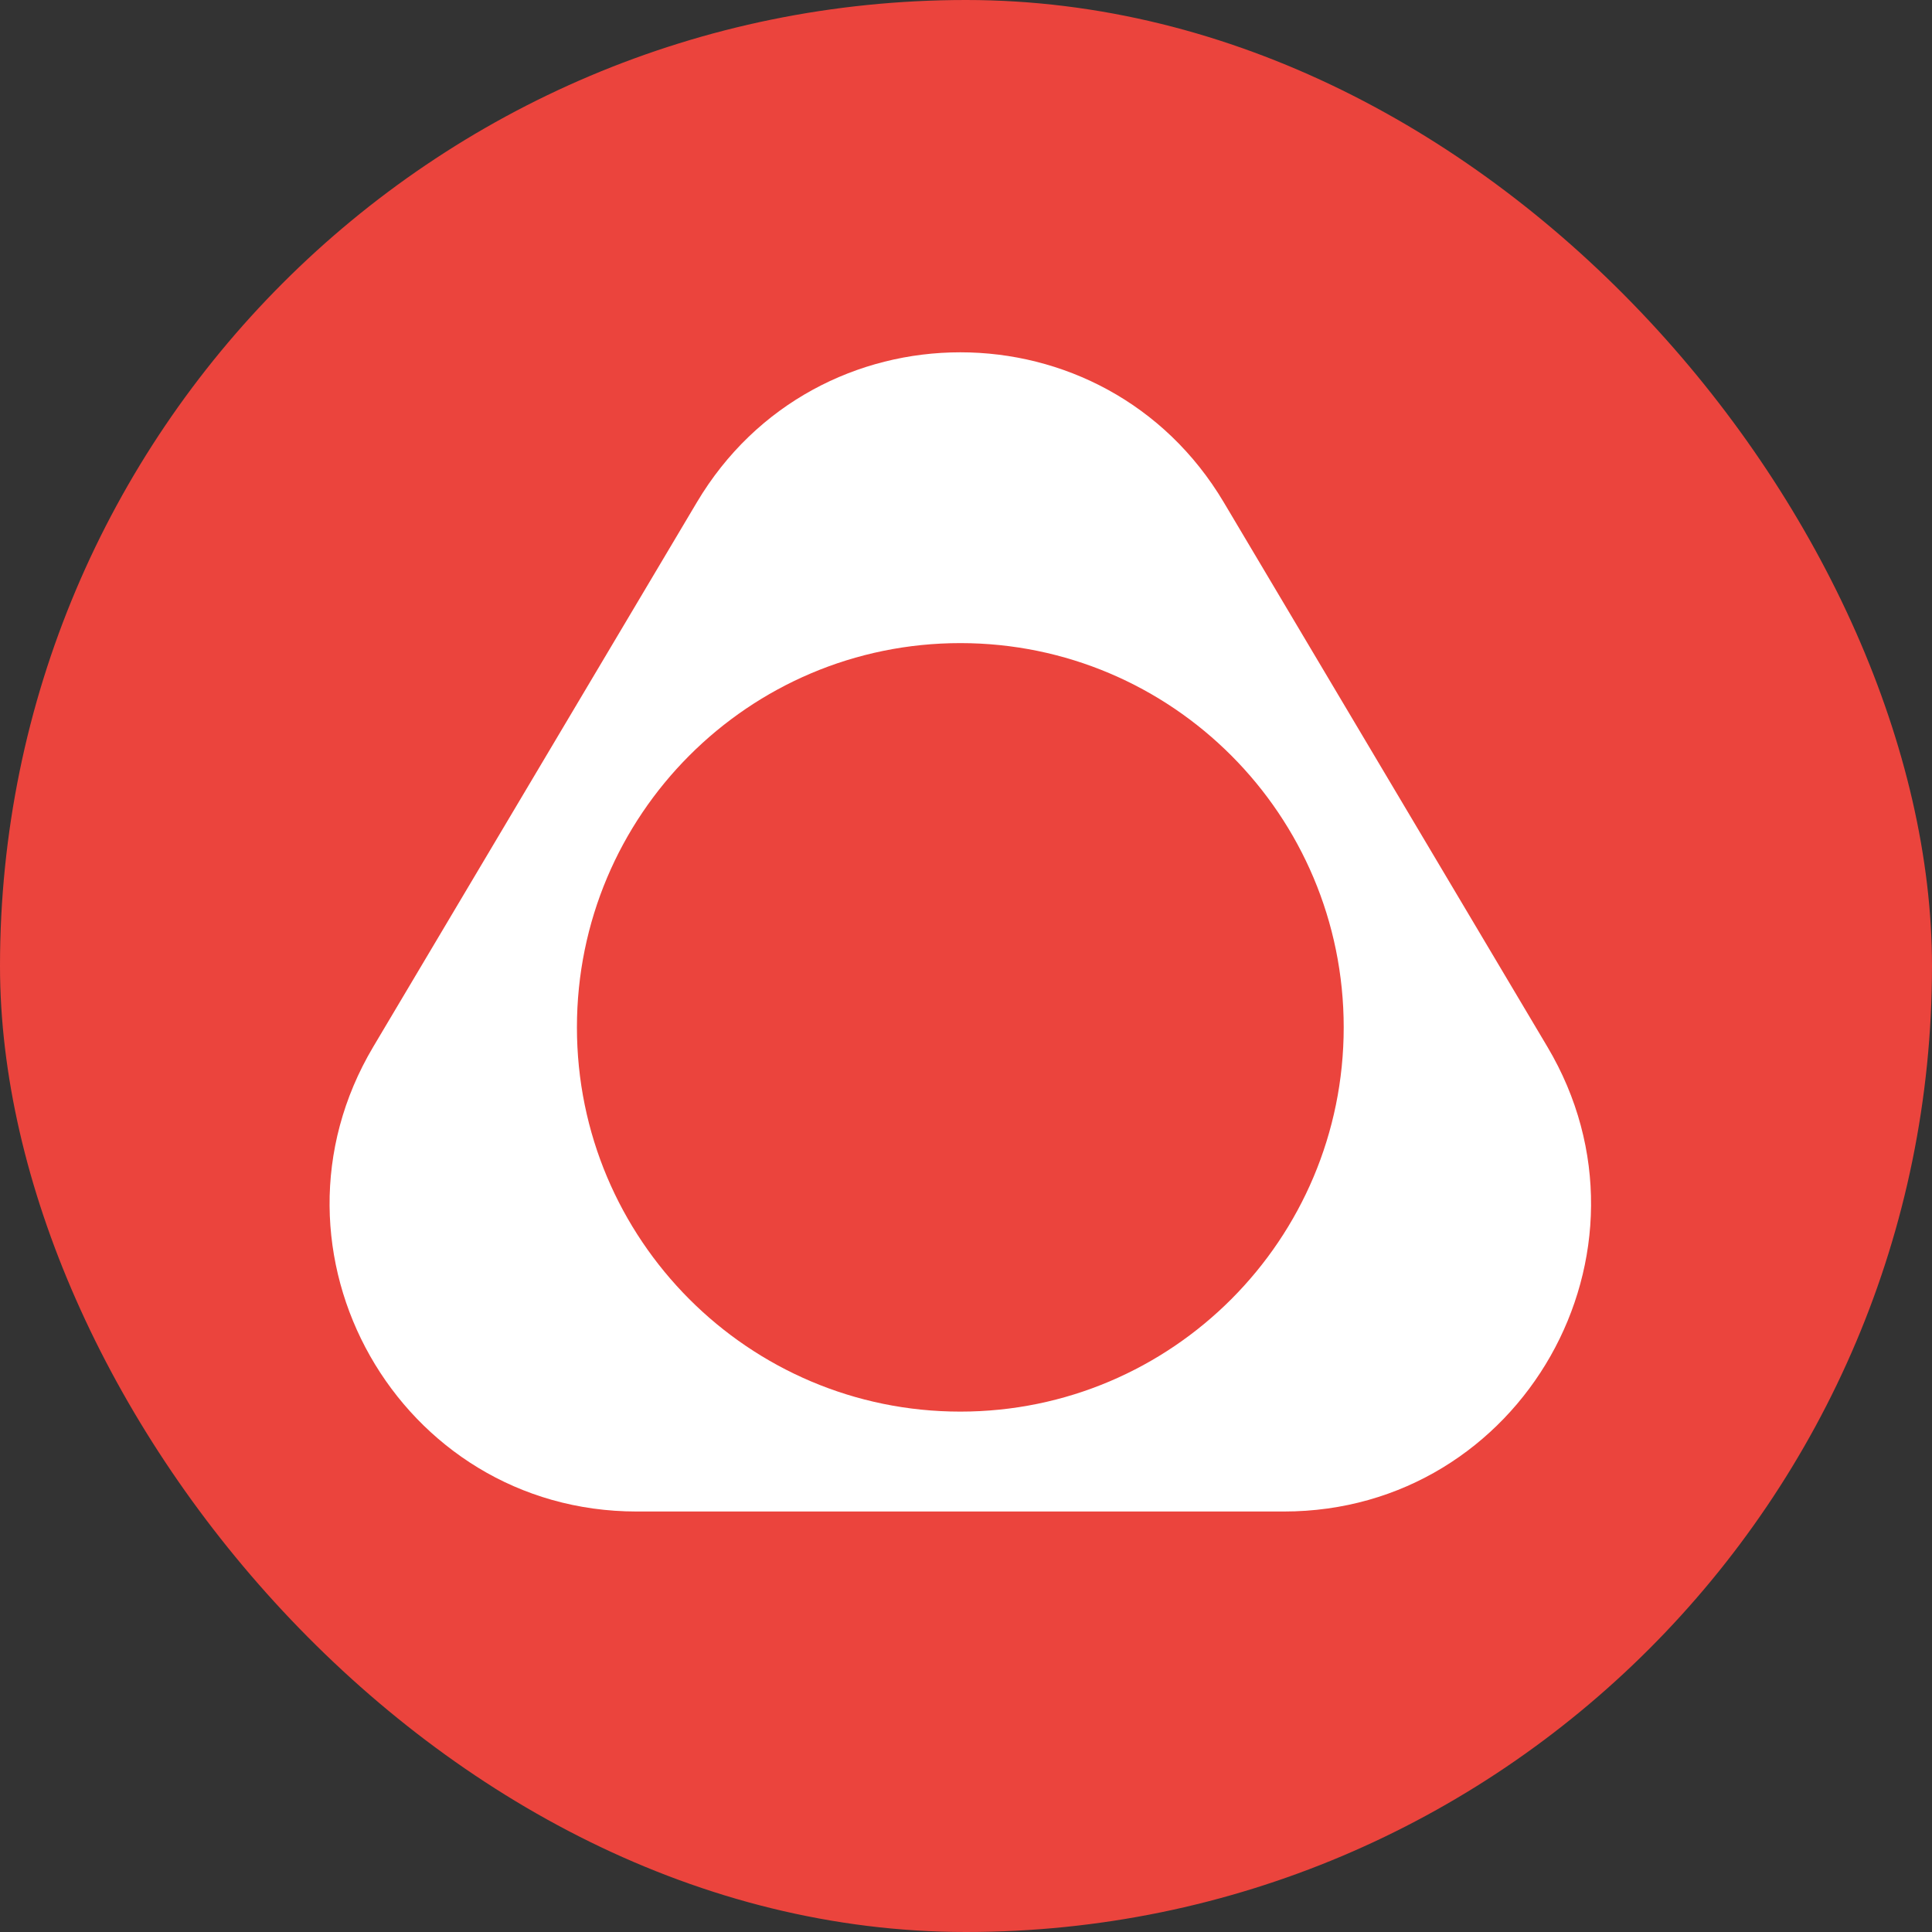
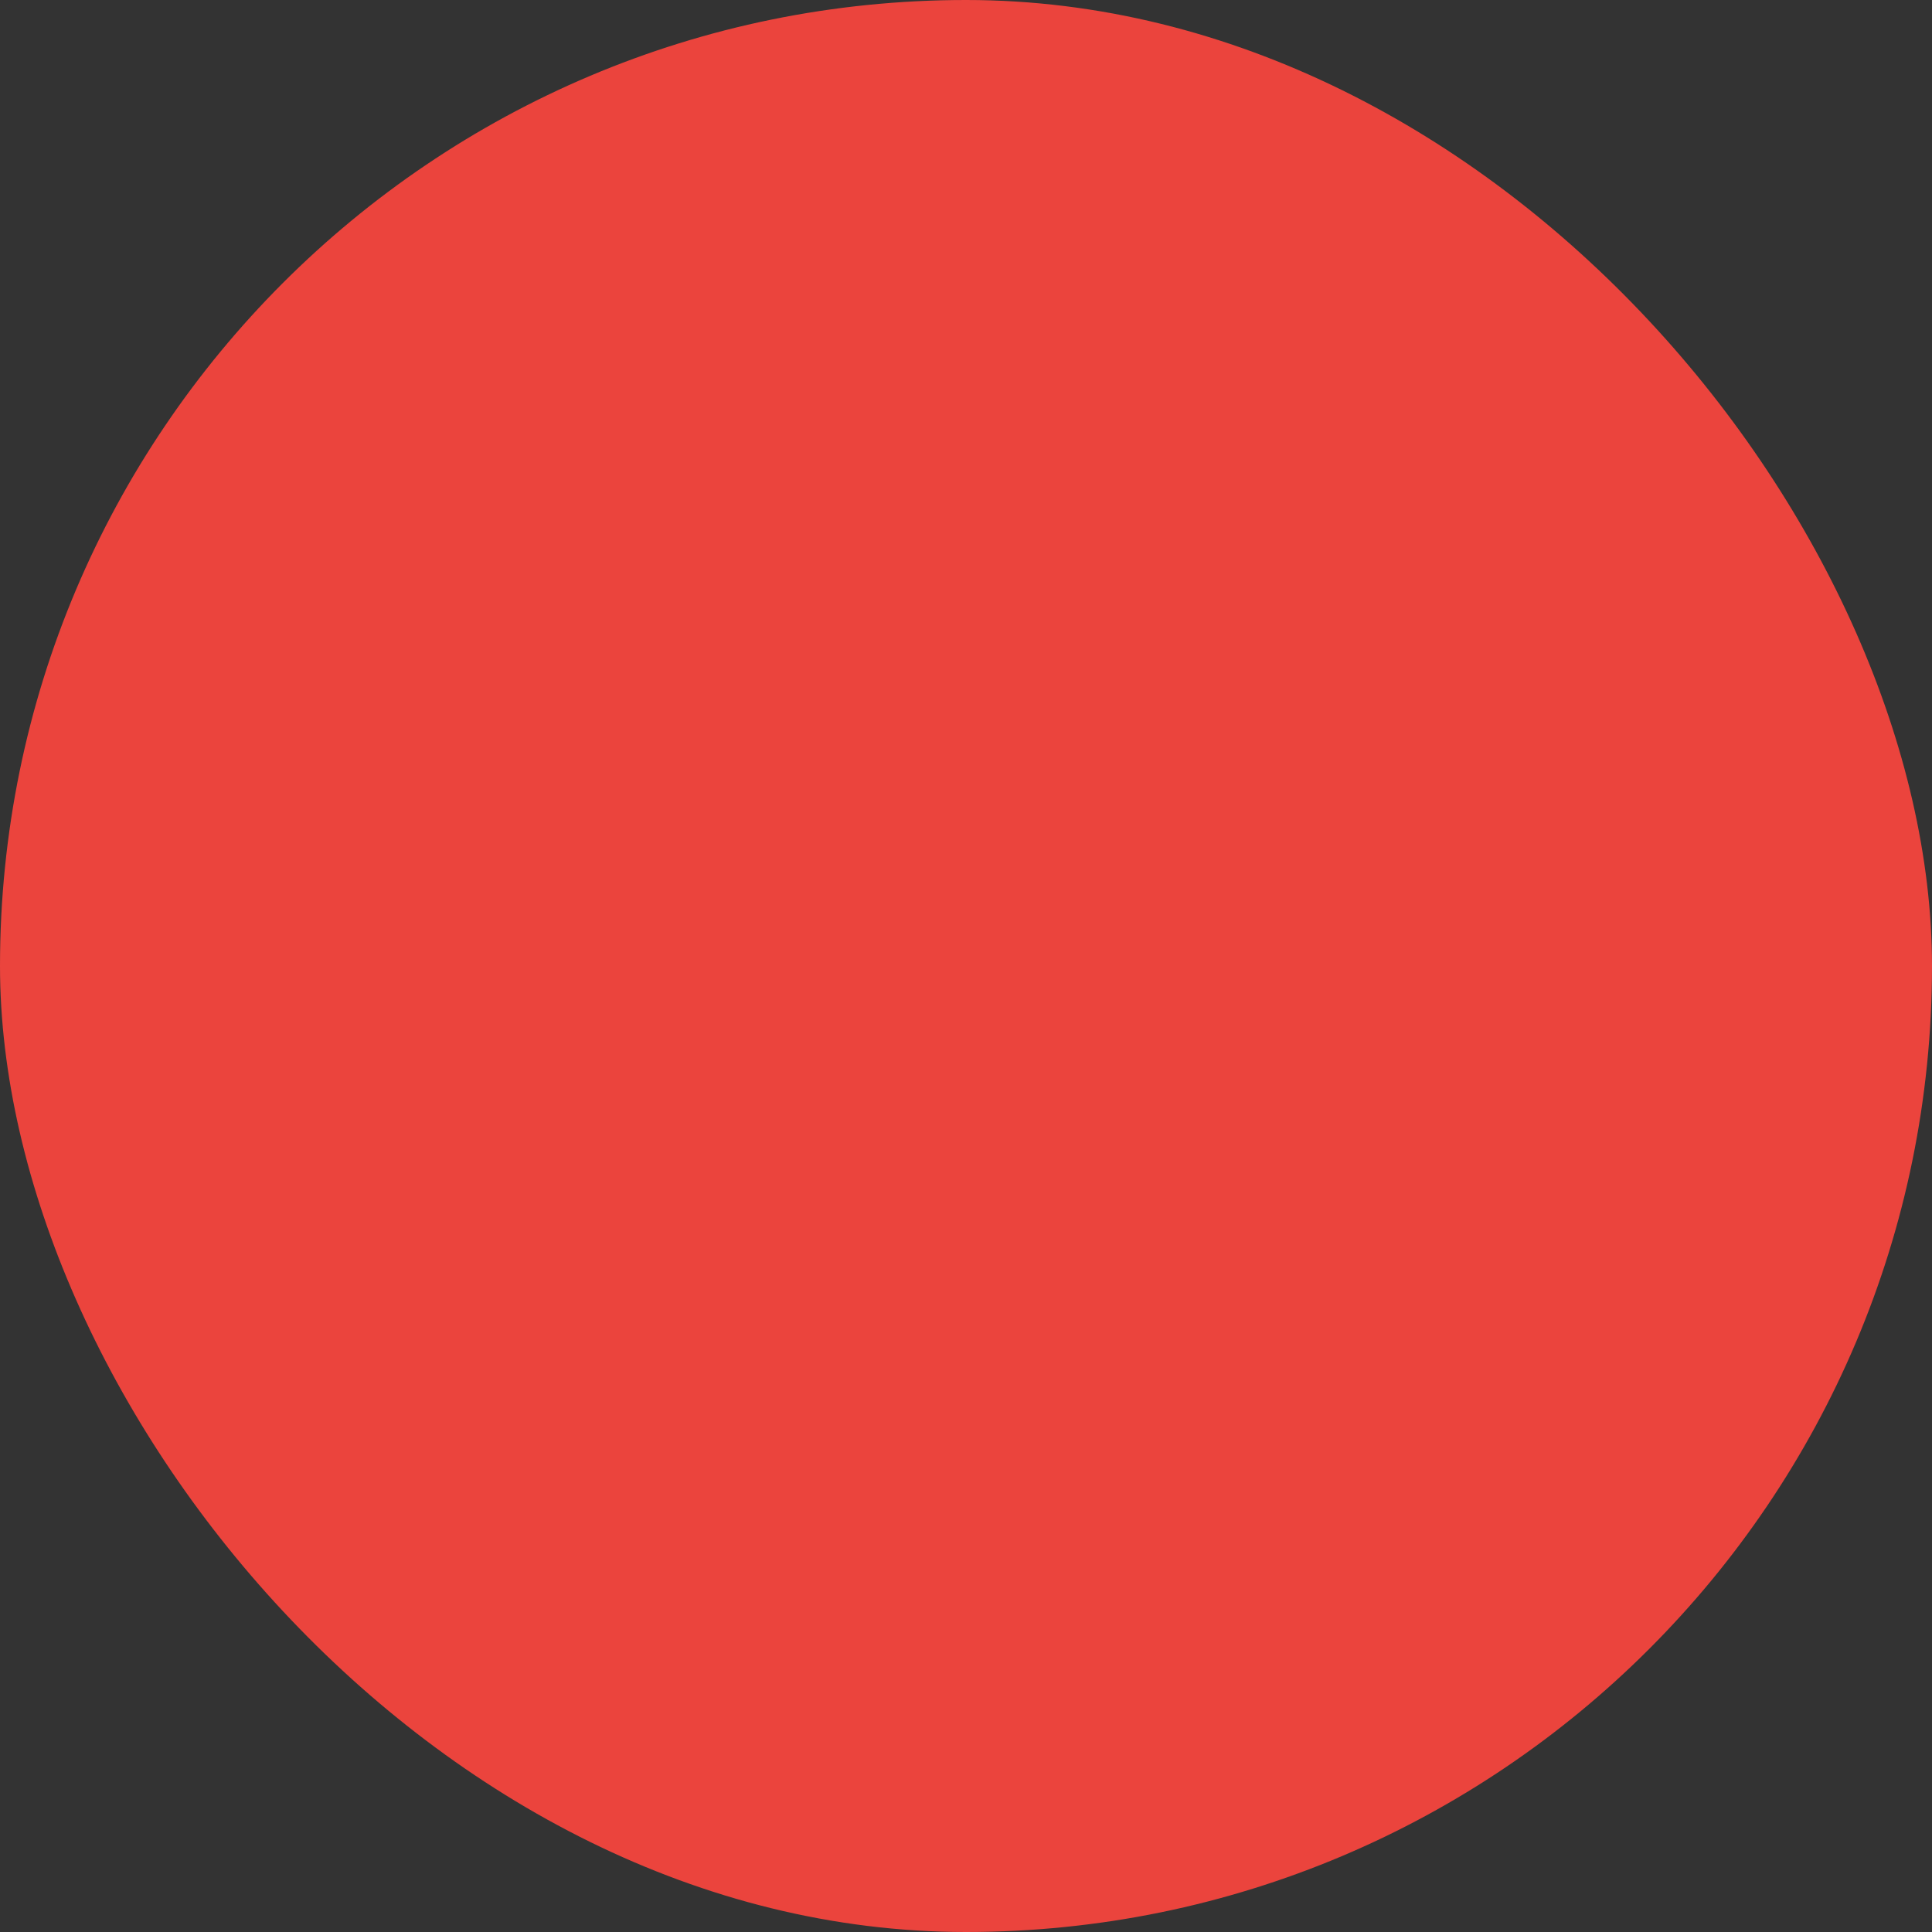
<svg xmlns="http://www.w3.org/2000/svg" width="170" height="170" viewBox="0 0 170 170" fill="none">
  <rect x="0" y="0" width="170" height="170" fill="#333333" stroke="none" />
  <rect width="170" height="170" rx="85" fill="#EB443D" />
-   <path fill-rule="evenodd" clip-rule="evenodd" d="M61.314 44.206C71.779 26.598 97.221 26.598 107.686 44.206L136.157 92.109C146.873 110.139 133.91 133 112.971 133H56.029C35.09 133 22.127 110.139 32.843 92.109L61.314 44.206ZM84.5 56.588C65.869 56.588 50.765 71.726 50.765 90.399C50.765 109.072 65.869 124.21 84.5 124.21C103.131 124.21 118.235 109.072 118.235 90.399C118.235 71.726 103.131 56.588 84.5 56.588Z" fill="white" />
</svg>